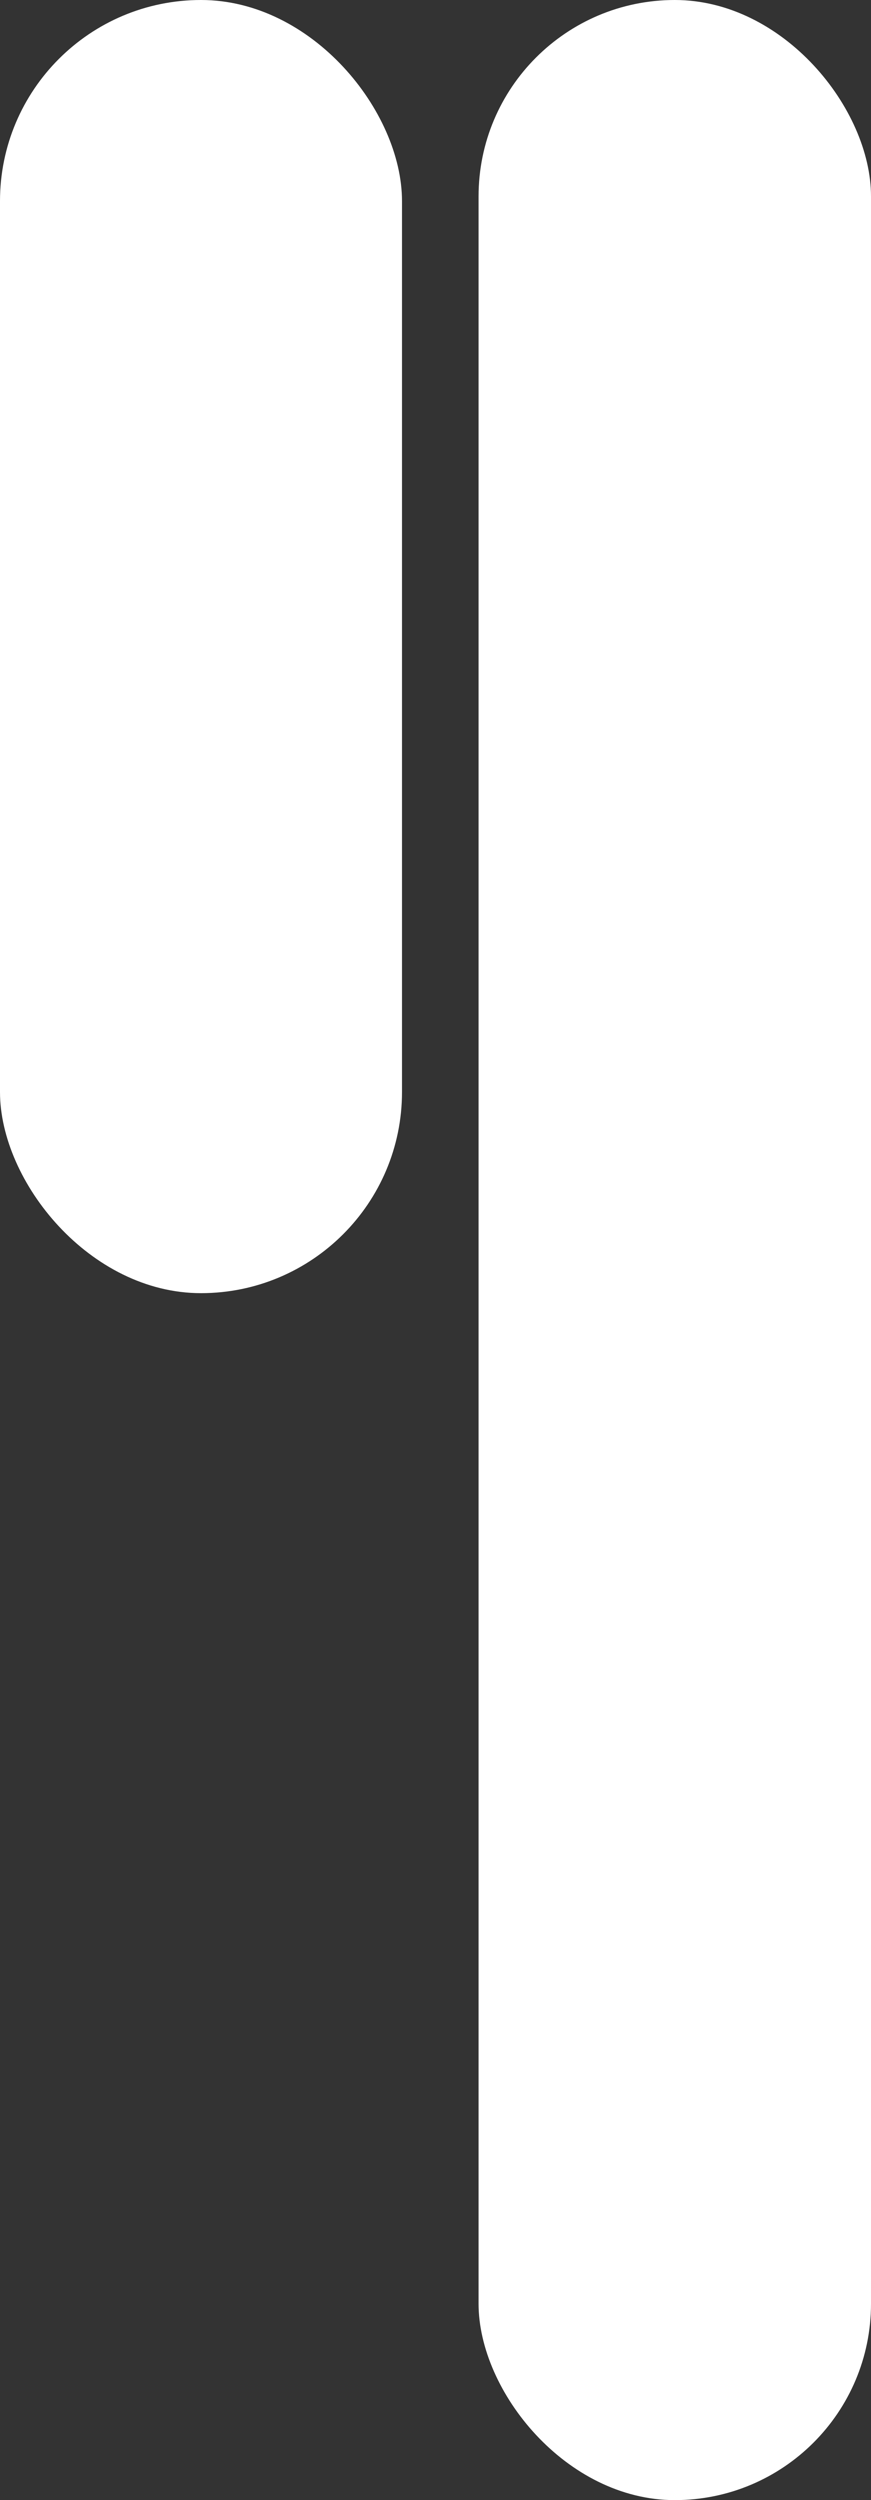
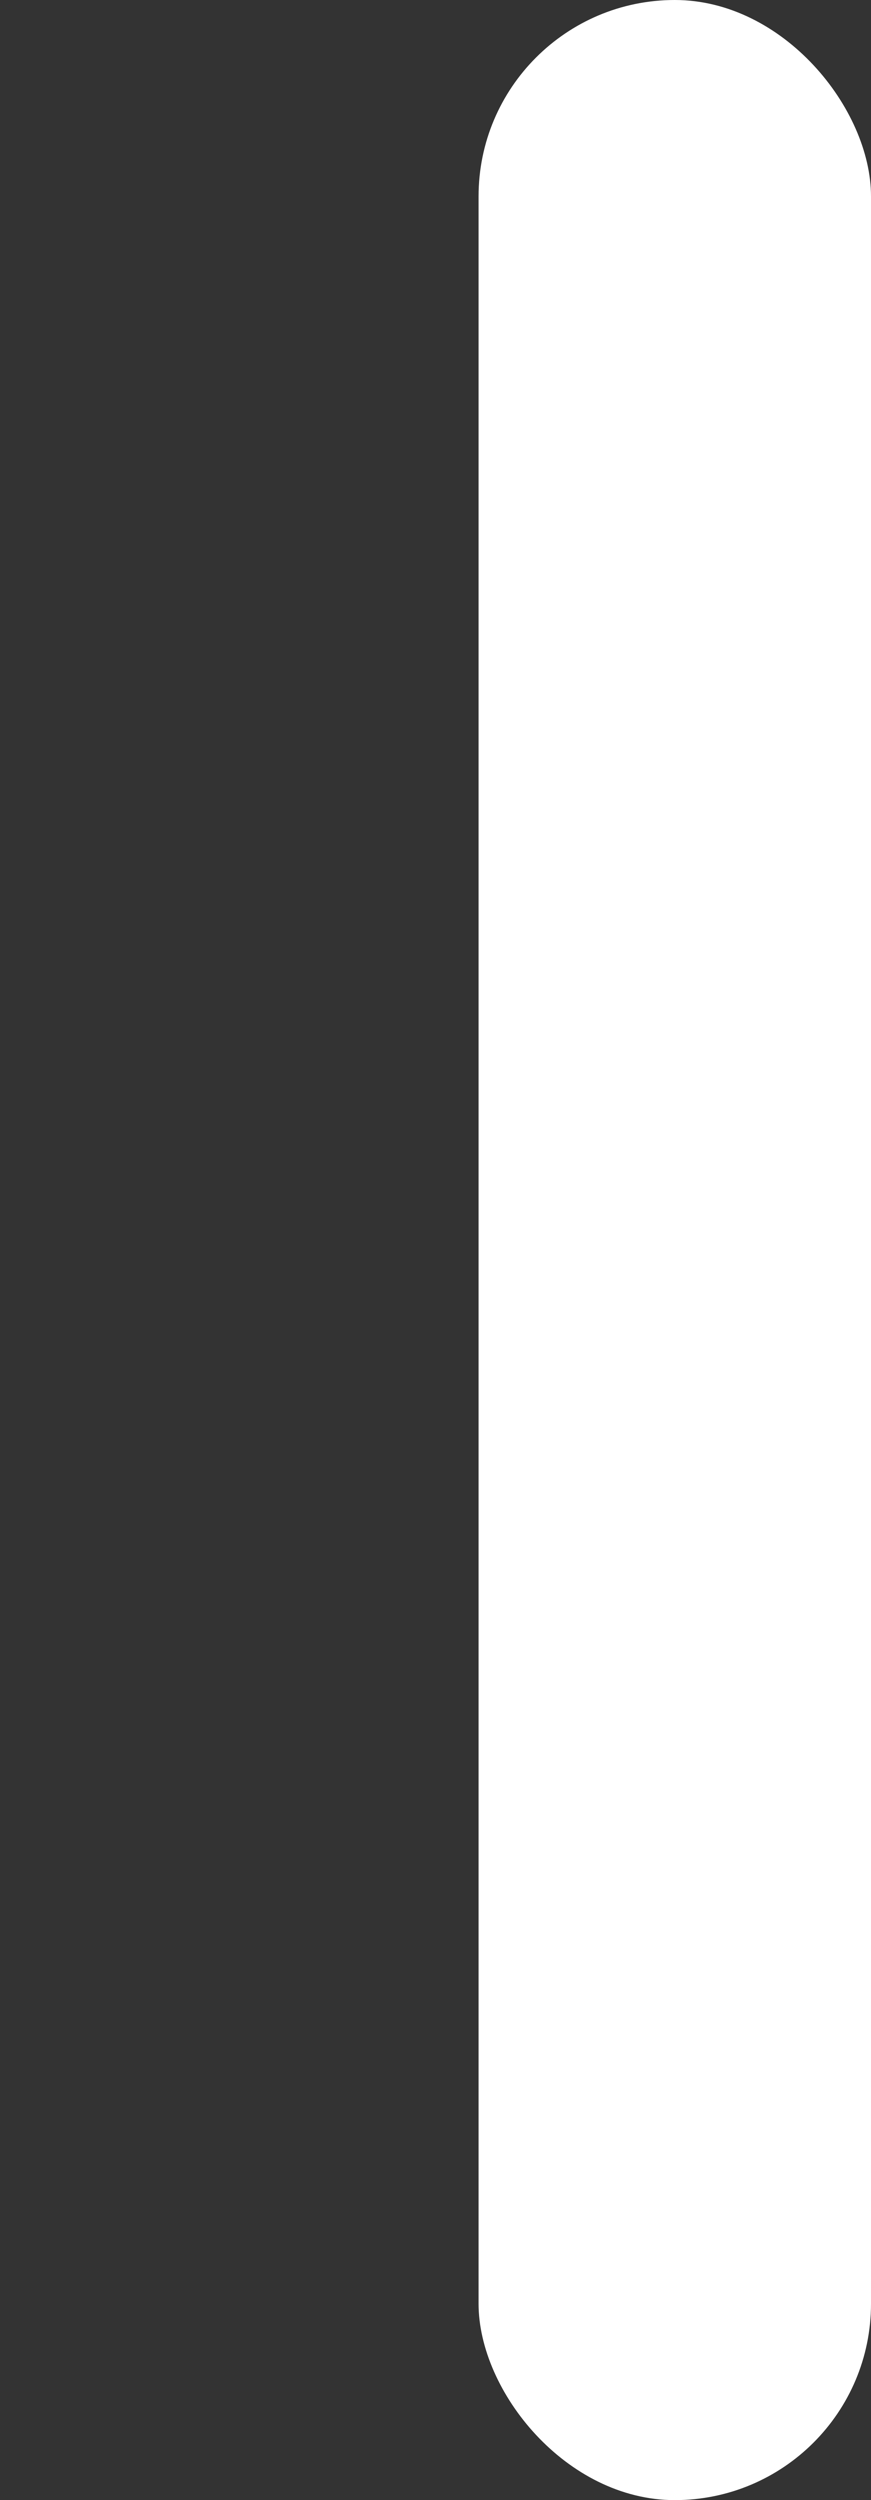
<svg xmlns="http://www.w3.org/2000/svg" width="91" height="261" viewBox="0 0 91 261" fill="none">
  <rect x="0" y="0" width="91" height="261" fill="#333333" stroke="none" />
  <rect x="50" width="41" height="261" rx="20.5" fill="white" />
-   <rect width="42" height="135" rx="21" fill="white" />
</svg>